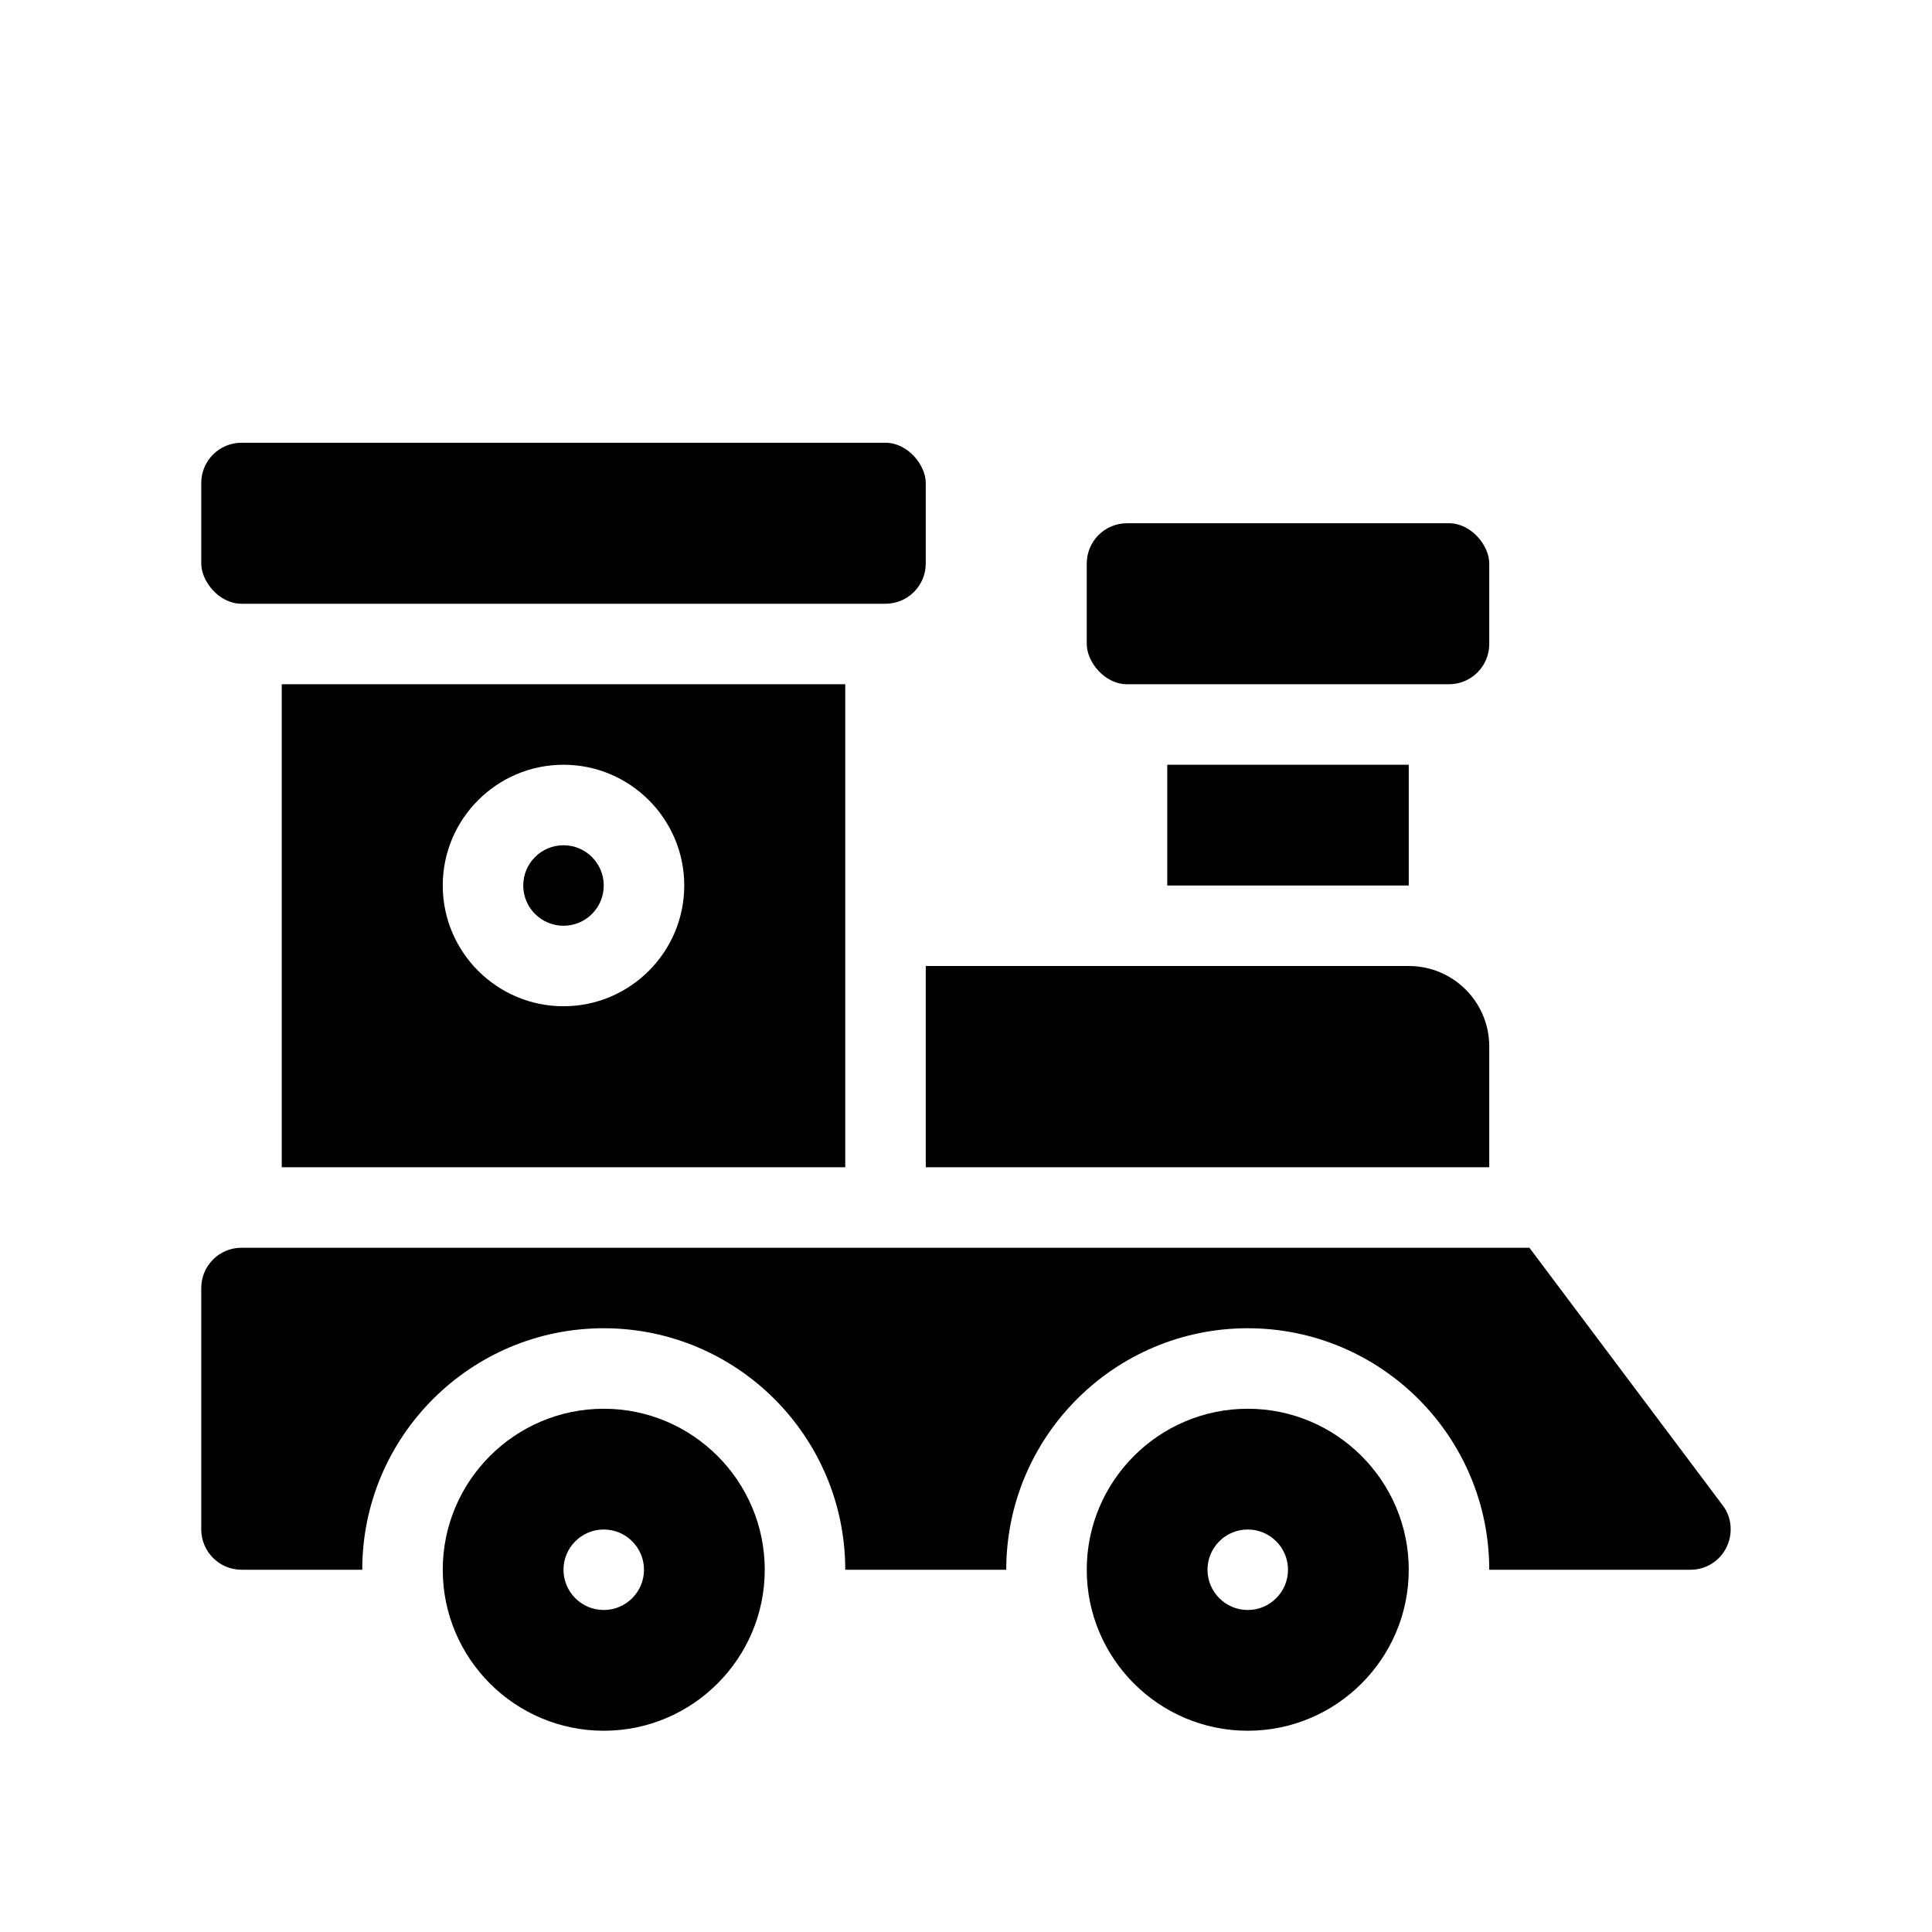
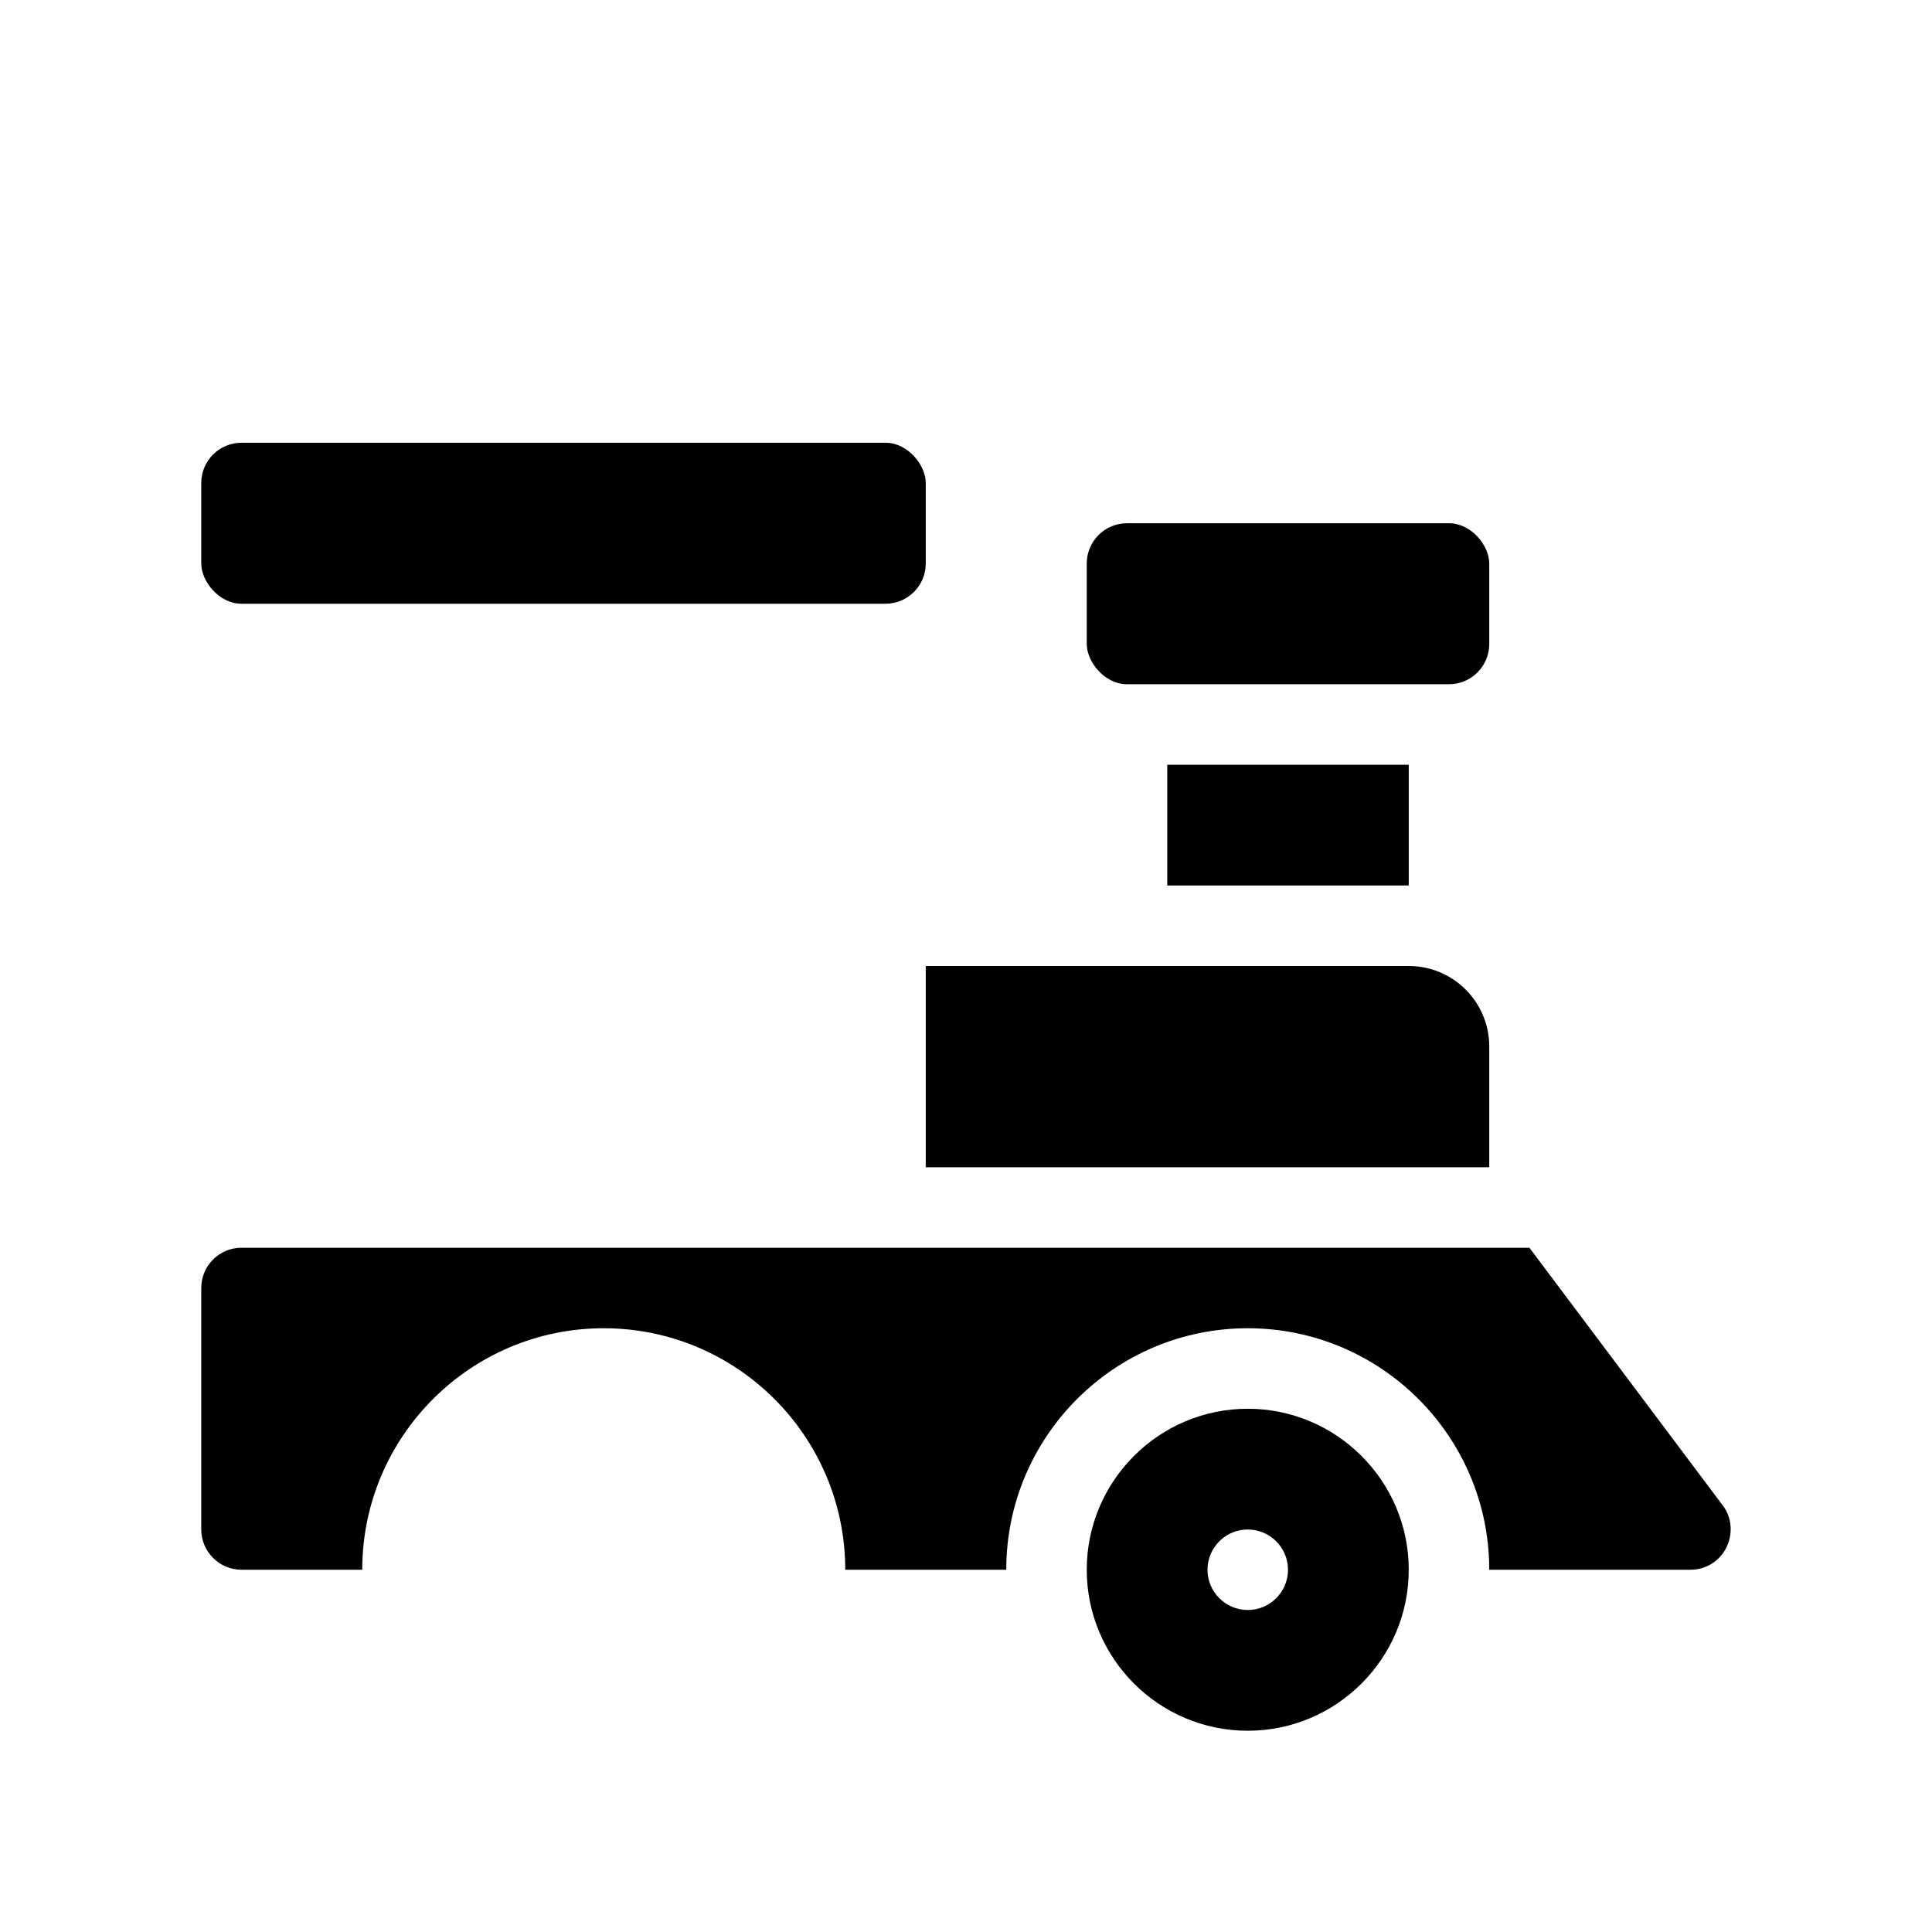
<svg xmlns="http://www.w3.org/2000/svg" version="1.1" viewBox="0 0 48 48">
  <g>
    <g id="Glyph">
      <g>
-         <path d="M15,35c-2.205,0-4,1.794-4,4s1.795,4,4,4,4-1.795,4-4-1.795-4-4-4ZM15,40c-.552,0-1-.449-1-1s.448-1,1-1,1,.449,1,1-.448,1-1,1Z" />
        <path d="M31,35c-2.205,0-4,1.794-4,4s1.795,4,4,4,4-1.795,4-4-1.795-4-4-4ZM31,40c-.552,0-1-.449-1-1s.448-1,1-1,1,.449,1,1-.448,1-1,1Z" />
-         <circle cx="14" cy="22" r="1" />
-         <path d="M21,29v-12H7v12h14ZM14,19c1.654,0,3,1.346,3,3s-1.346,3-3,3-3-1.346-3-3,1.346-3,3-3Z" />
        <path d="M23,29h14v-3c0-1.105-.895-2-2-2h-12v5Z" />
        <rect x="29" y="19" width="6" height="3" />
        <rect x="5" y="11" width="18" height="4" rx="1" ry="1" />
        <rect x="27" y="13" width="10" height="4" rx="1" ry="1" />
        <path d="M42.8,37.4l-4.802-6.4H6c-.552,0-1,.448-1,1v6c0,.55.45,1,1,1h3c0-3.31,2.69-6,6-6s6,2.69,6,6h4c0-3.31,2.69-6,6-6s6,2.69,6,6h5c.38,0,.72-.21.89-.55.17-.34.14-.75-.09-1.05Z" />
      </g>
    </g>
  </g>
</svg>